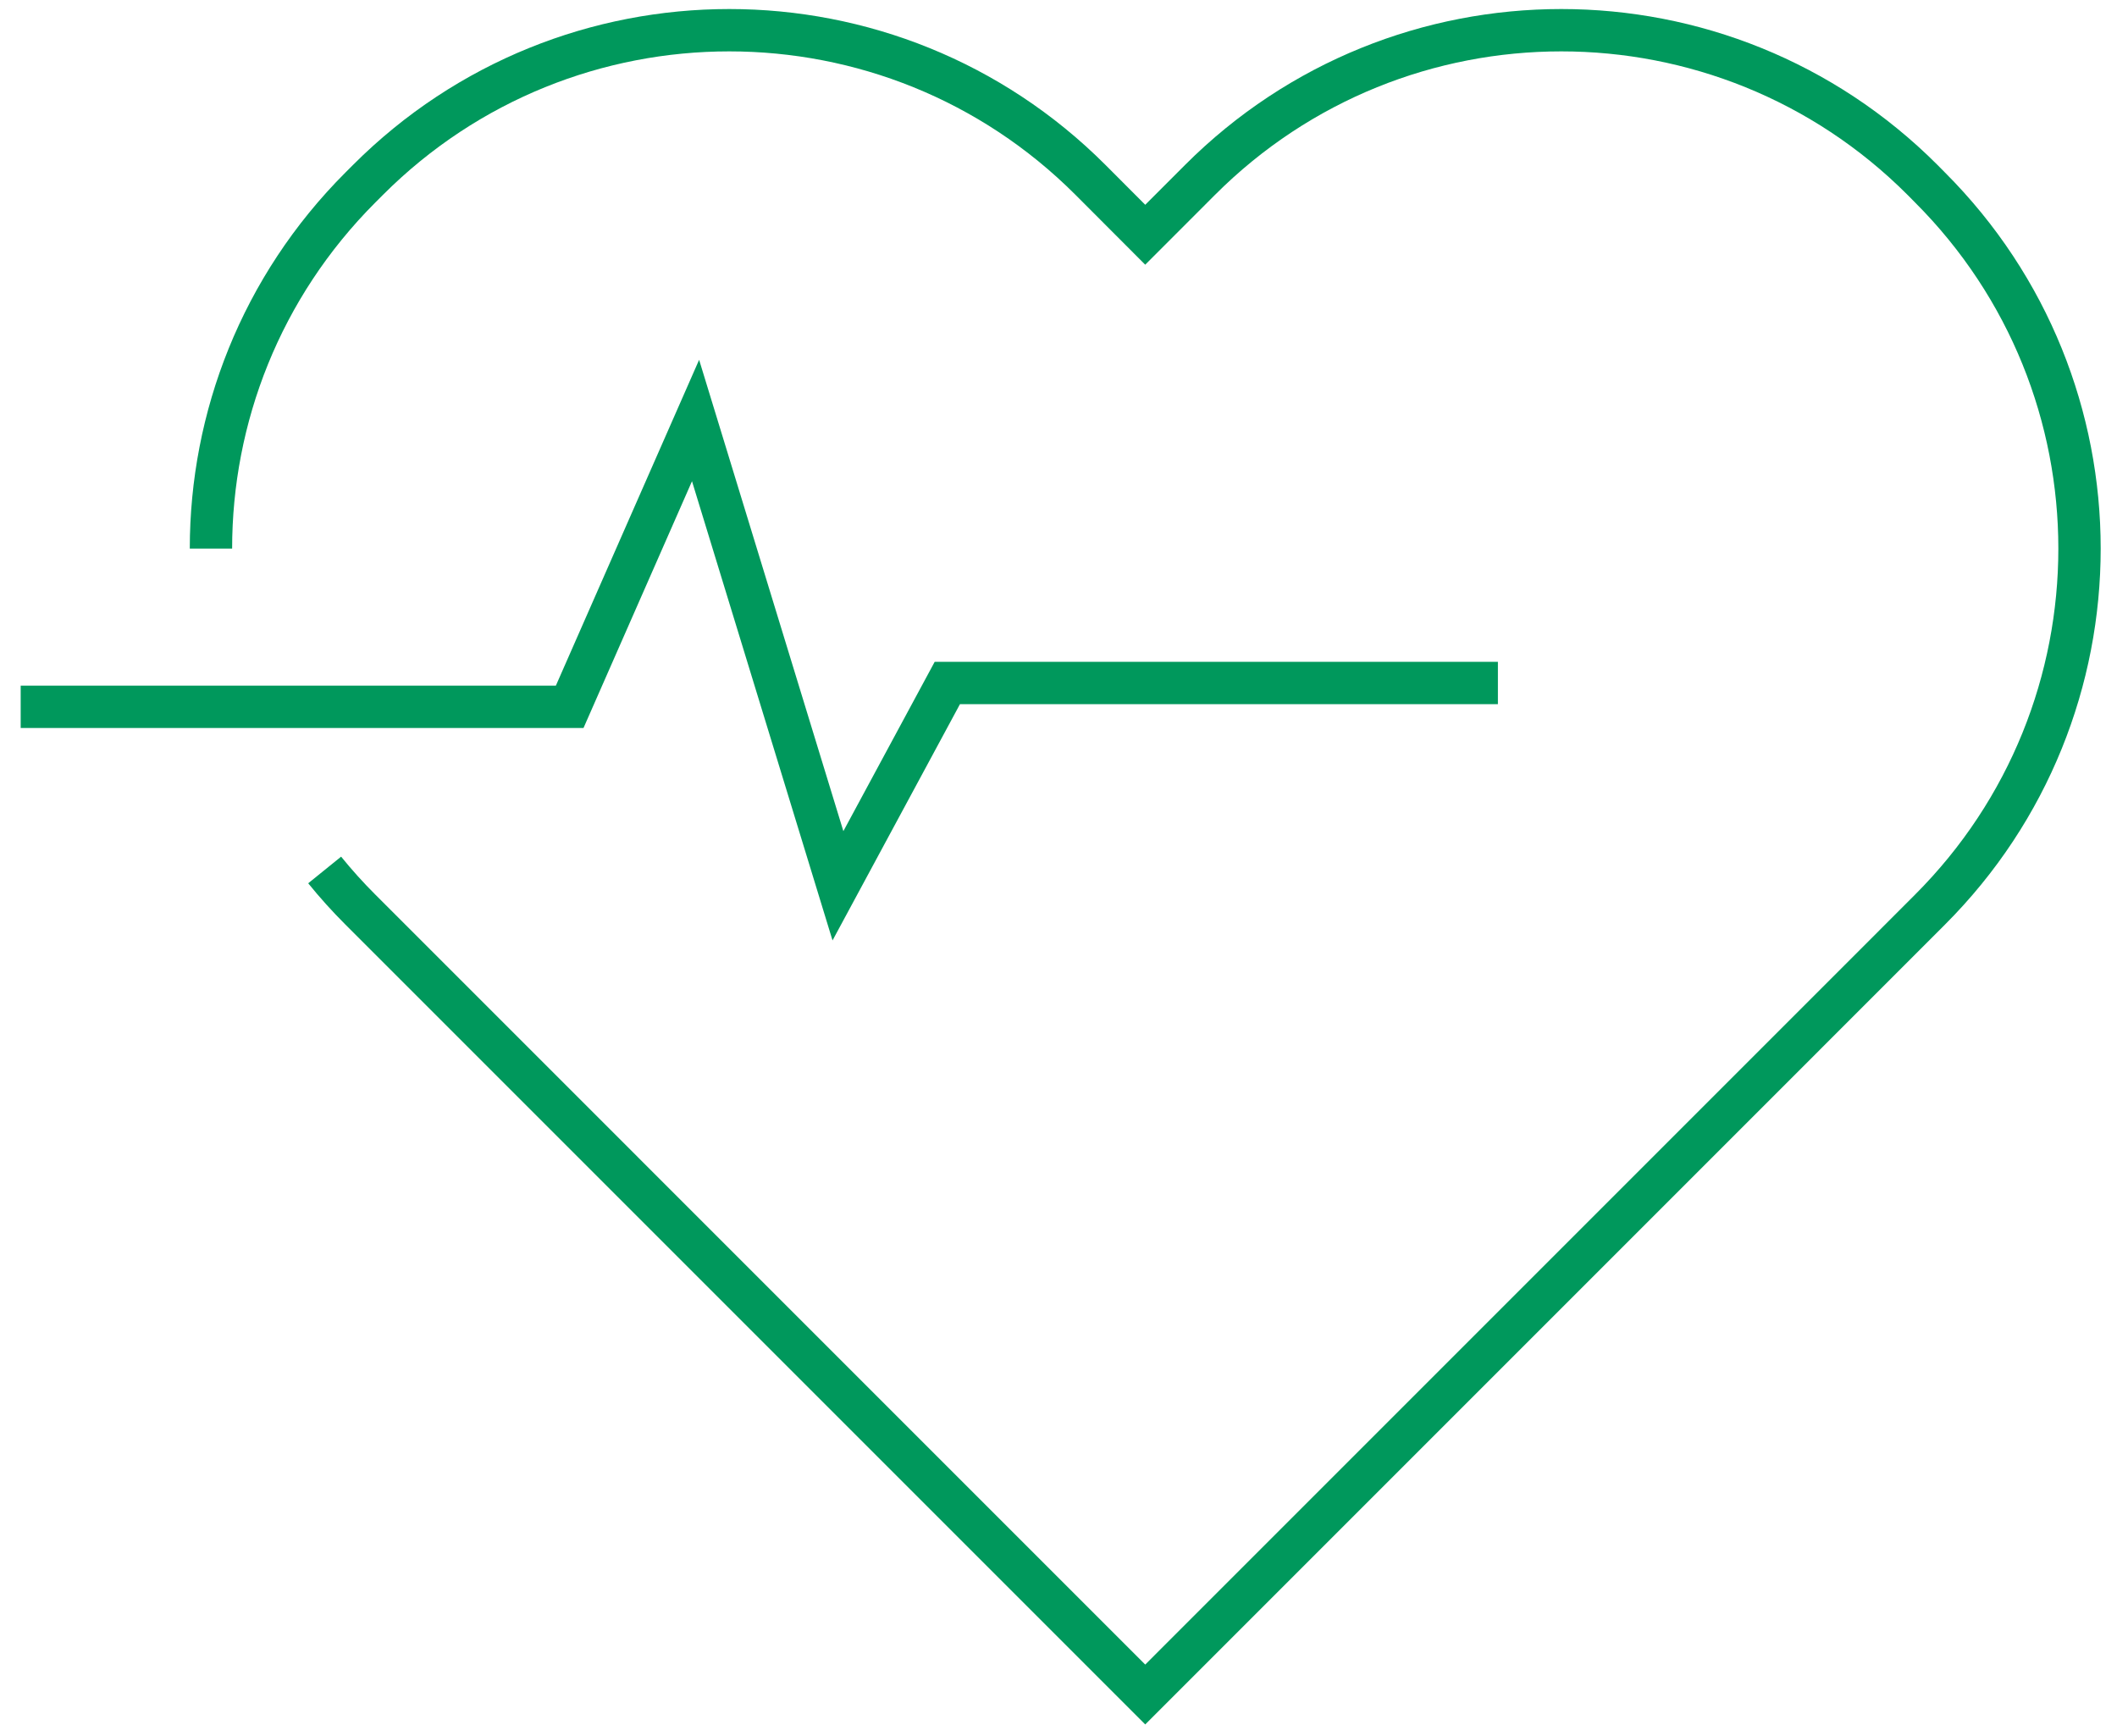
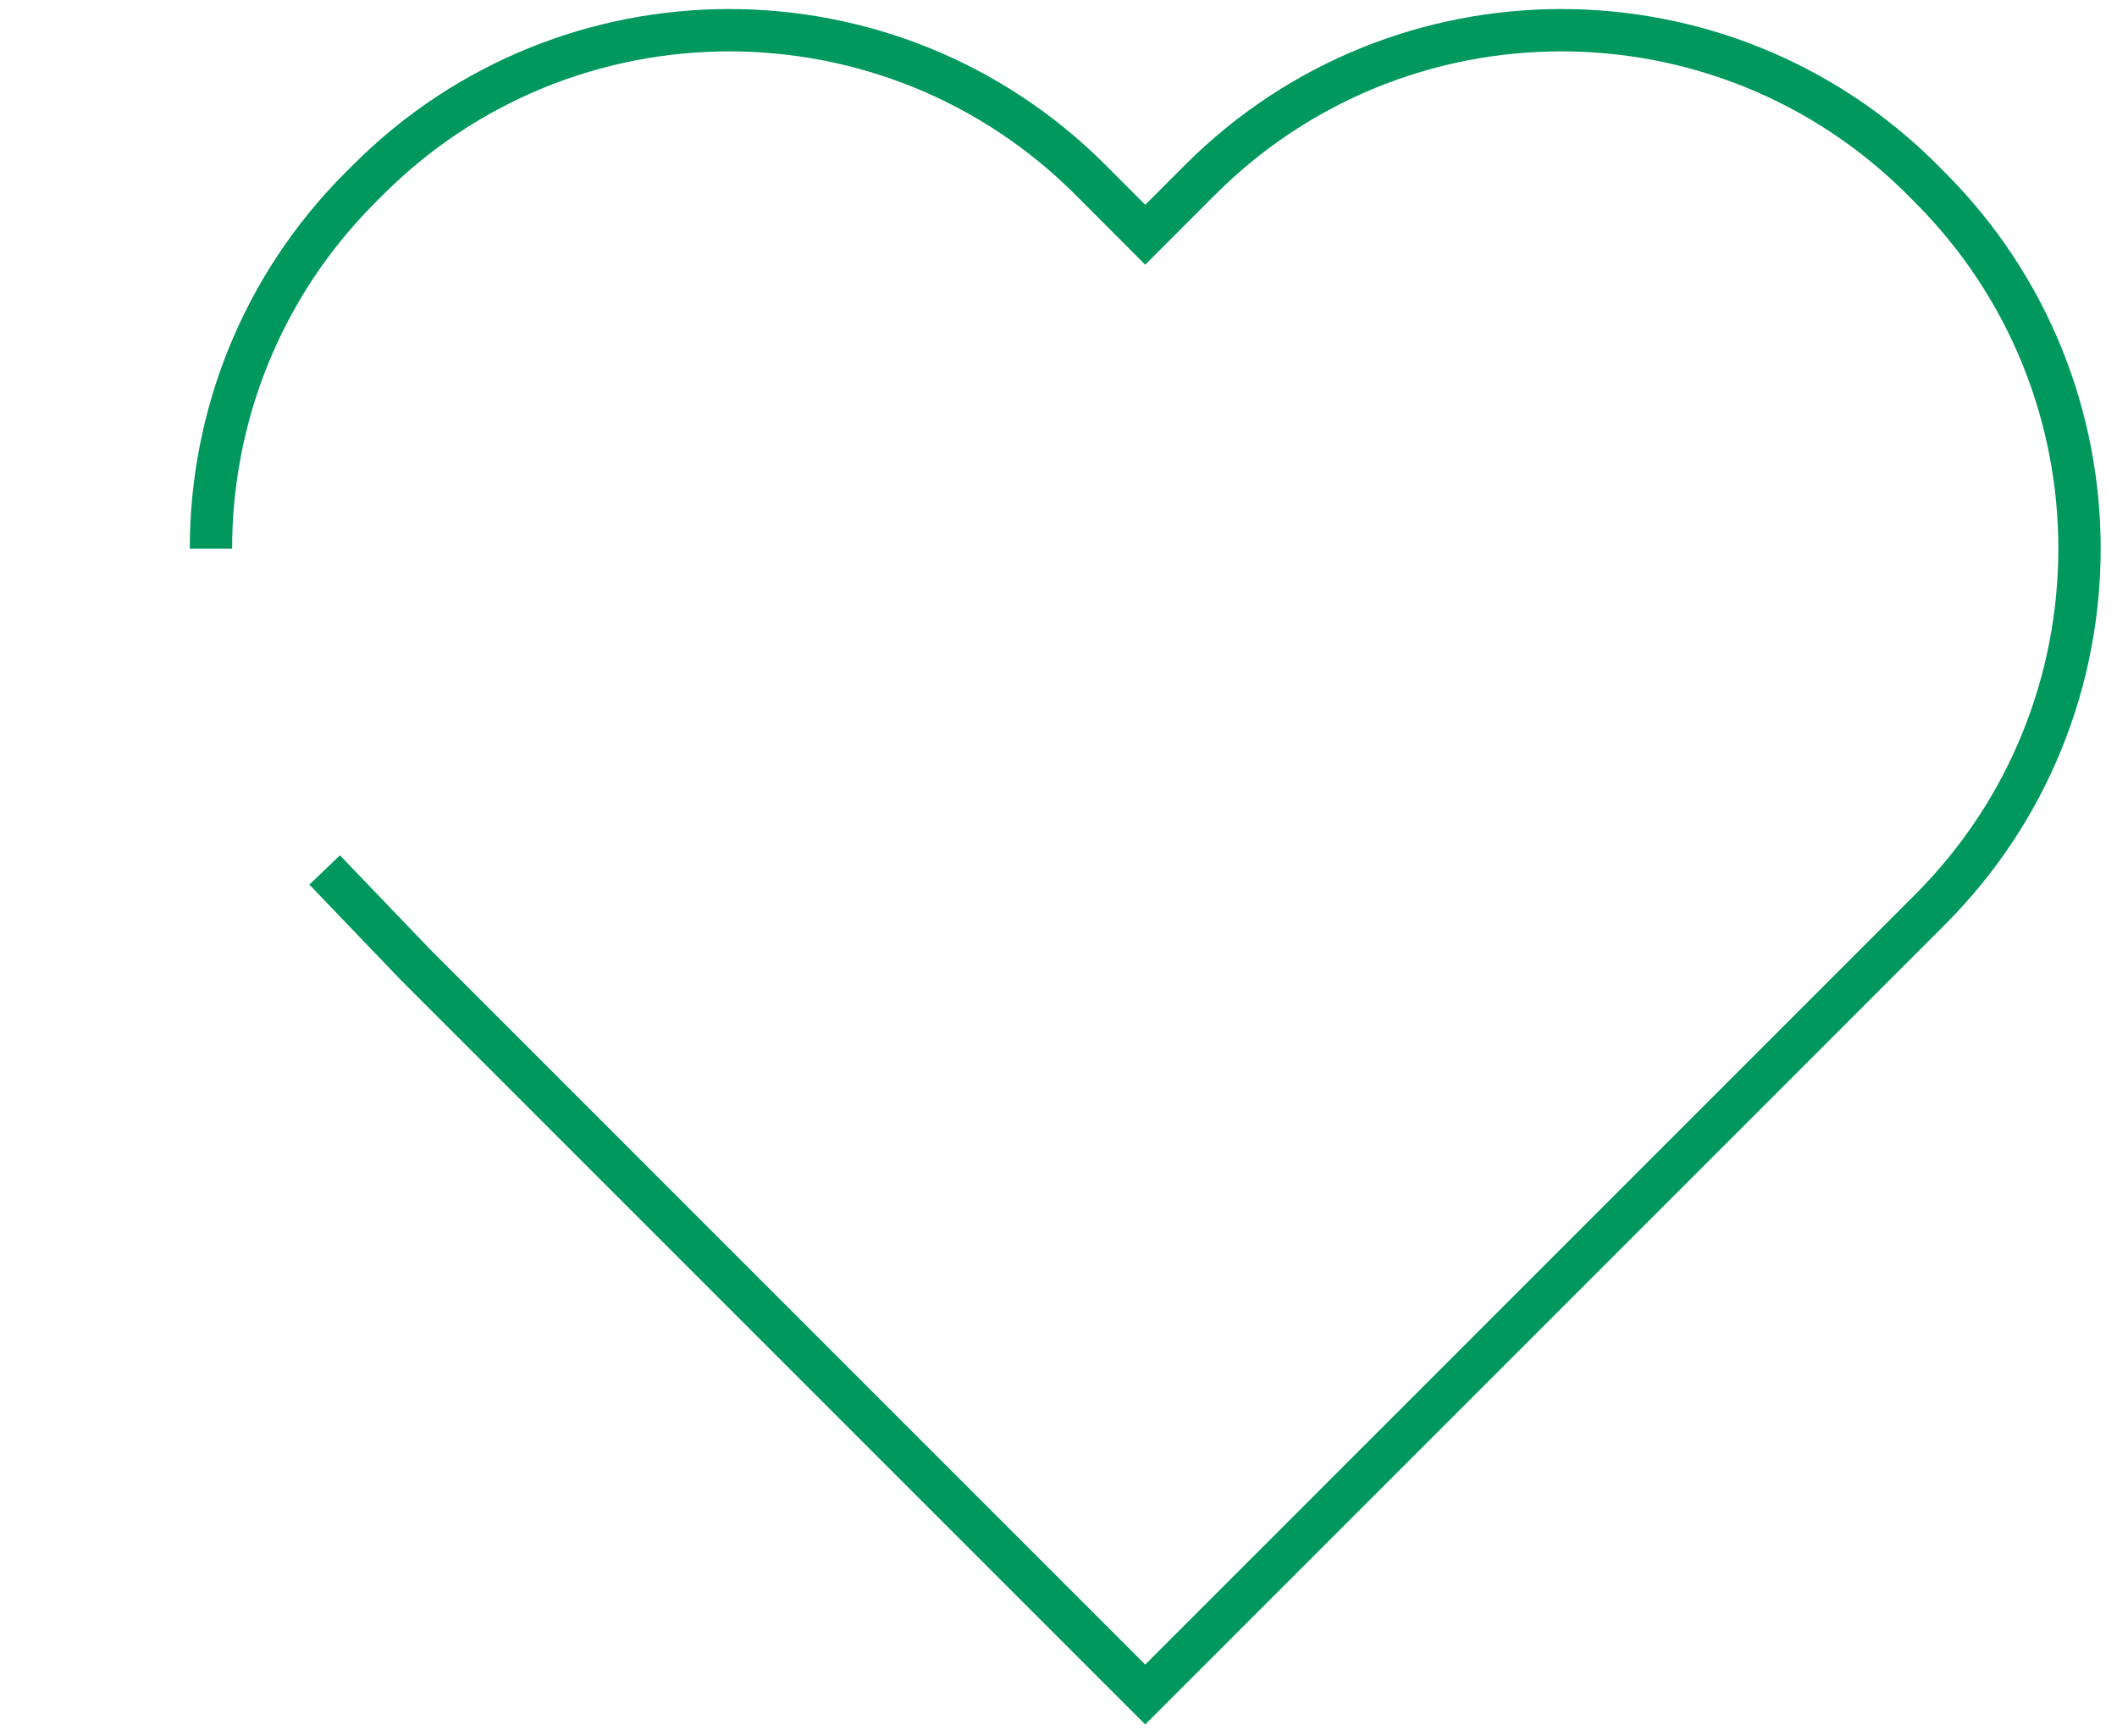
<svg xmlns="http://www.w3.org/2000/svg" width="100px" height="82px" viewBox="0 0 100 82" version="1.1">
  <title>medicina-preventiva-hipertensao</title>
  <desc>Created with Sketch.</desc>
  <defs />
  <g id="Page-1" stroke="none" stroke-width="1" fill="none" fill-rule="evenodd">
    <g id="medicina-preventiva-hipertensao" transform="translate(0, 1)" stroke="#00985C" stroke-width="2">
-       <path d="M15.336,40.093 C15.861,40.742 16.425,41.368 17.029,41.971 L19.62,44.562 L54.097,79.04 L88.573,44.562 L91.162,41.971 C100.585,32.55 100.585,17.273 91.162,7.851 L90.81,7.495 C81.388,-1.929 66.11,-1.929 56.688,7.495 L54.097,10.088 L51.509,7.495 C42.086,-1.929 26.808,-1.929 17.385,7.495 L17.029,7.851 C12.319,12.562 9.965,18.736 9.965,24.912" id="Stroke-203" />
-       <polyline id="Stroke-204" points="70.756 31.26 54.445 31.26 44.749 31.26 39.582 40.84 32.856 18.863 26.91 32.387 0.977 32.387" />
+       <path d="M15.336,40.093 L19.62,44.562 L54.097,79.04 L88.573,44.562 L91.162,41.971 C100.585,32.55 100.585,17.273 91.162,7.851 L90.81,7.495 C81.388,-1.929 66.11,-1.929 56.688,7.495 L54.097,10.088 L51.509,7.495 C42.086,-1.929 26.808,-1.929 17.385,7.495 L17.029,7.851 C12.319,12.562 9.965,18.736 9.965,24.912" id="Stroke-203" />
    </g>
  </g>
</svg>